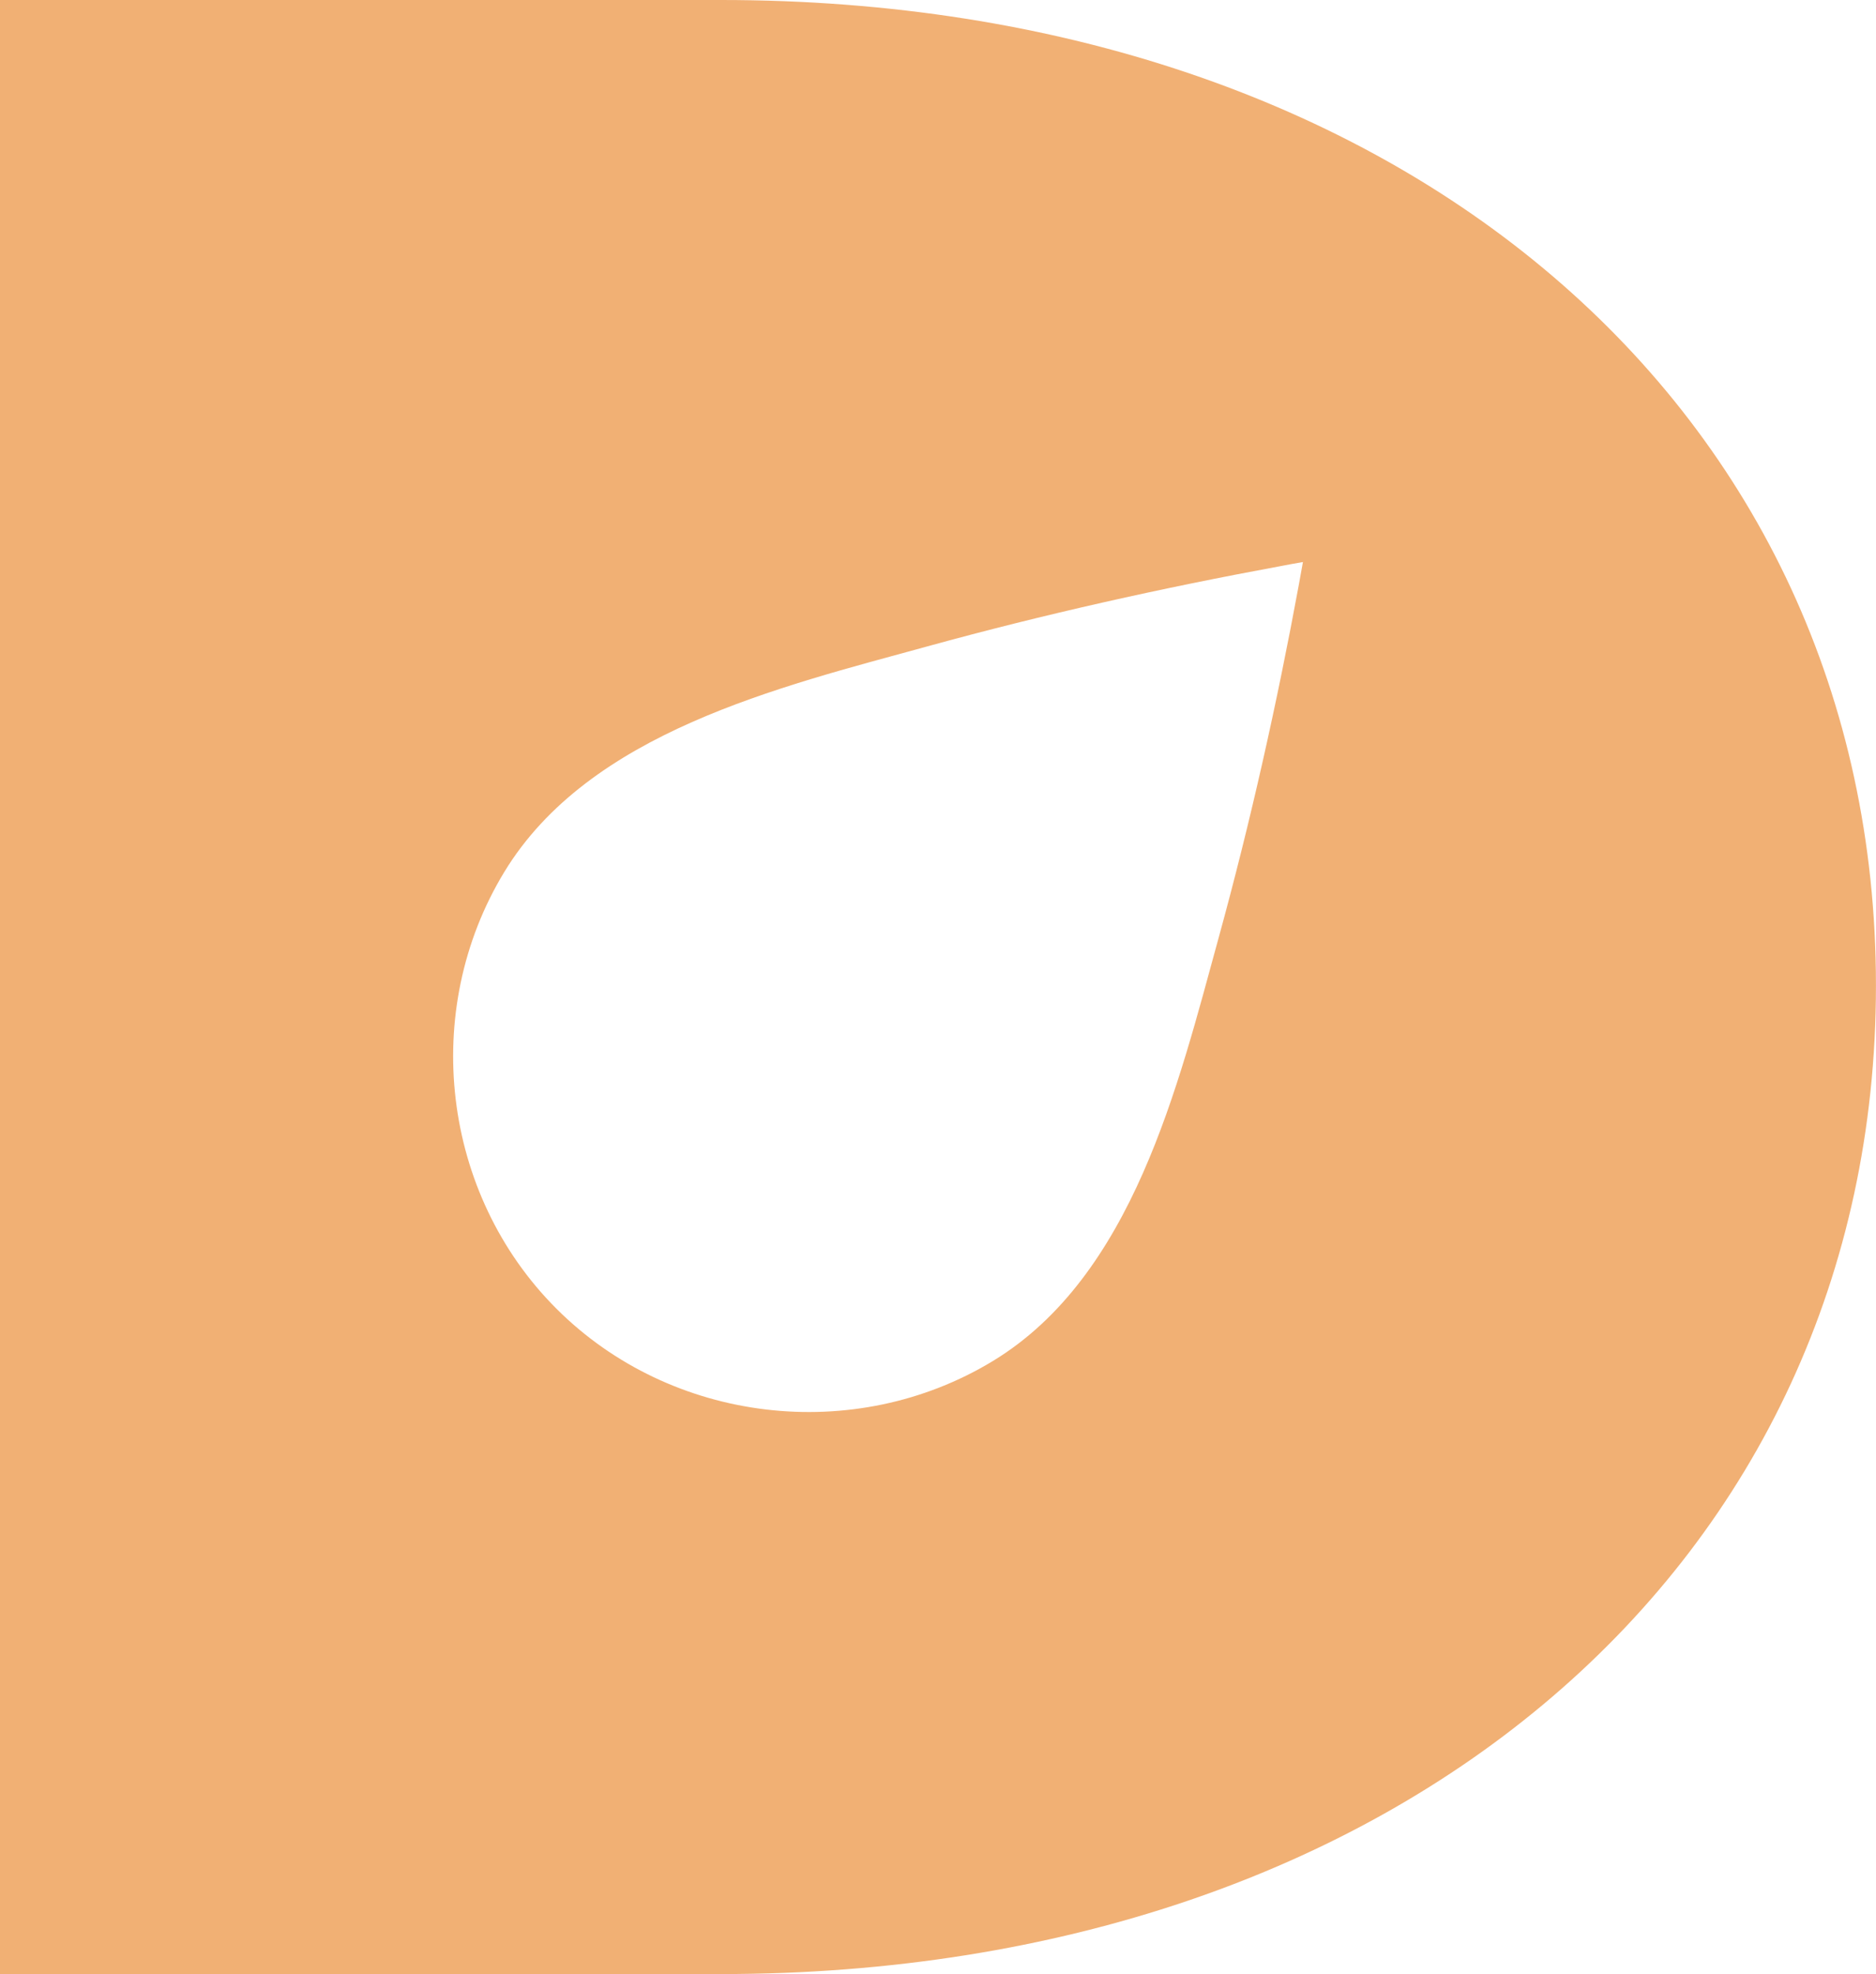
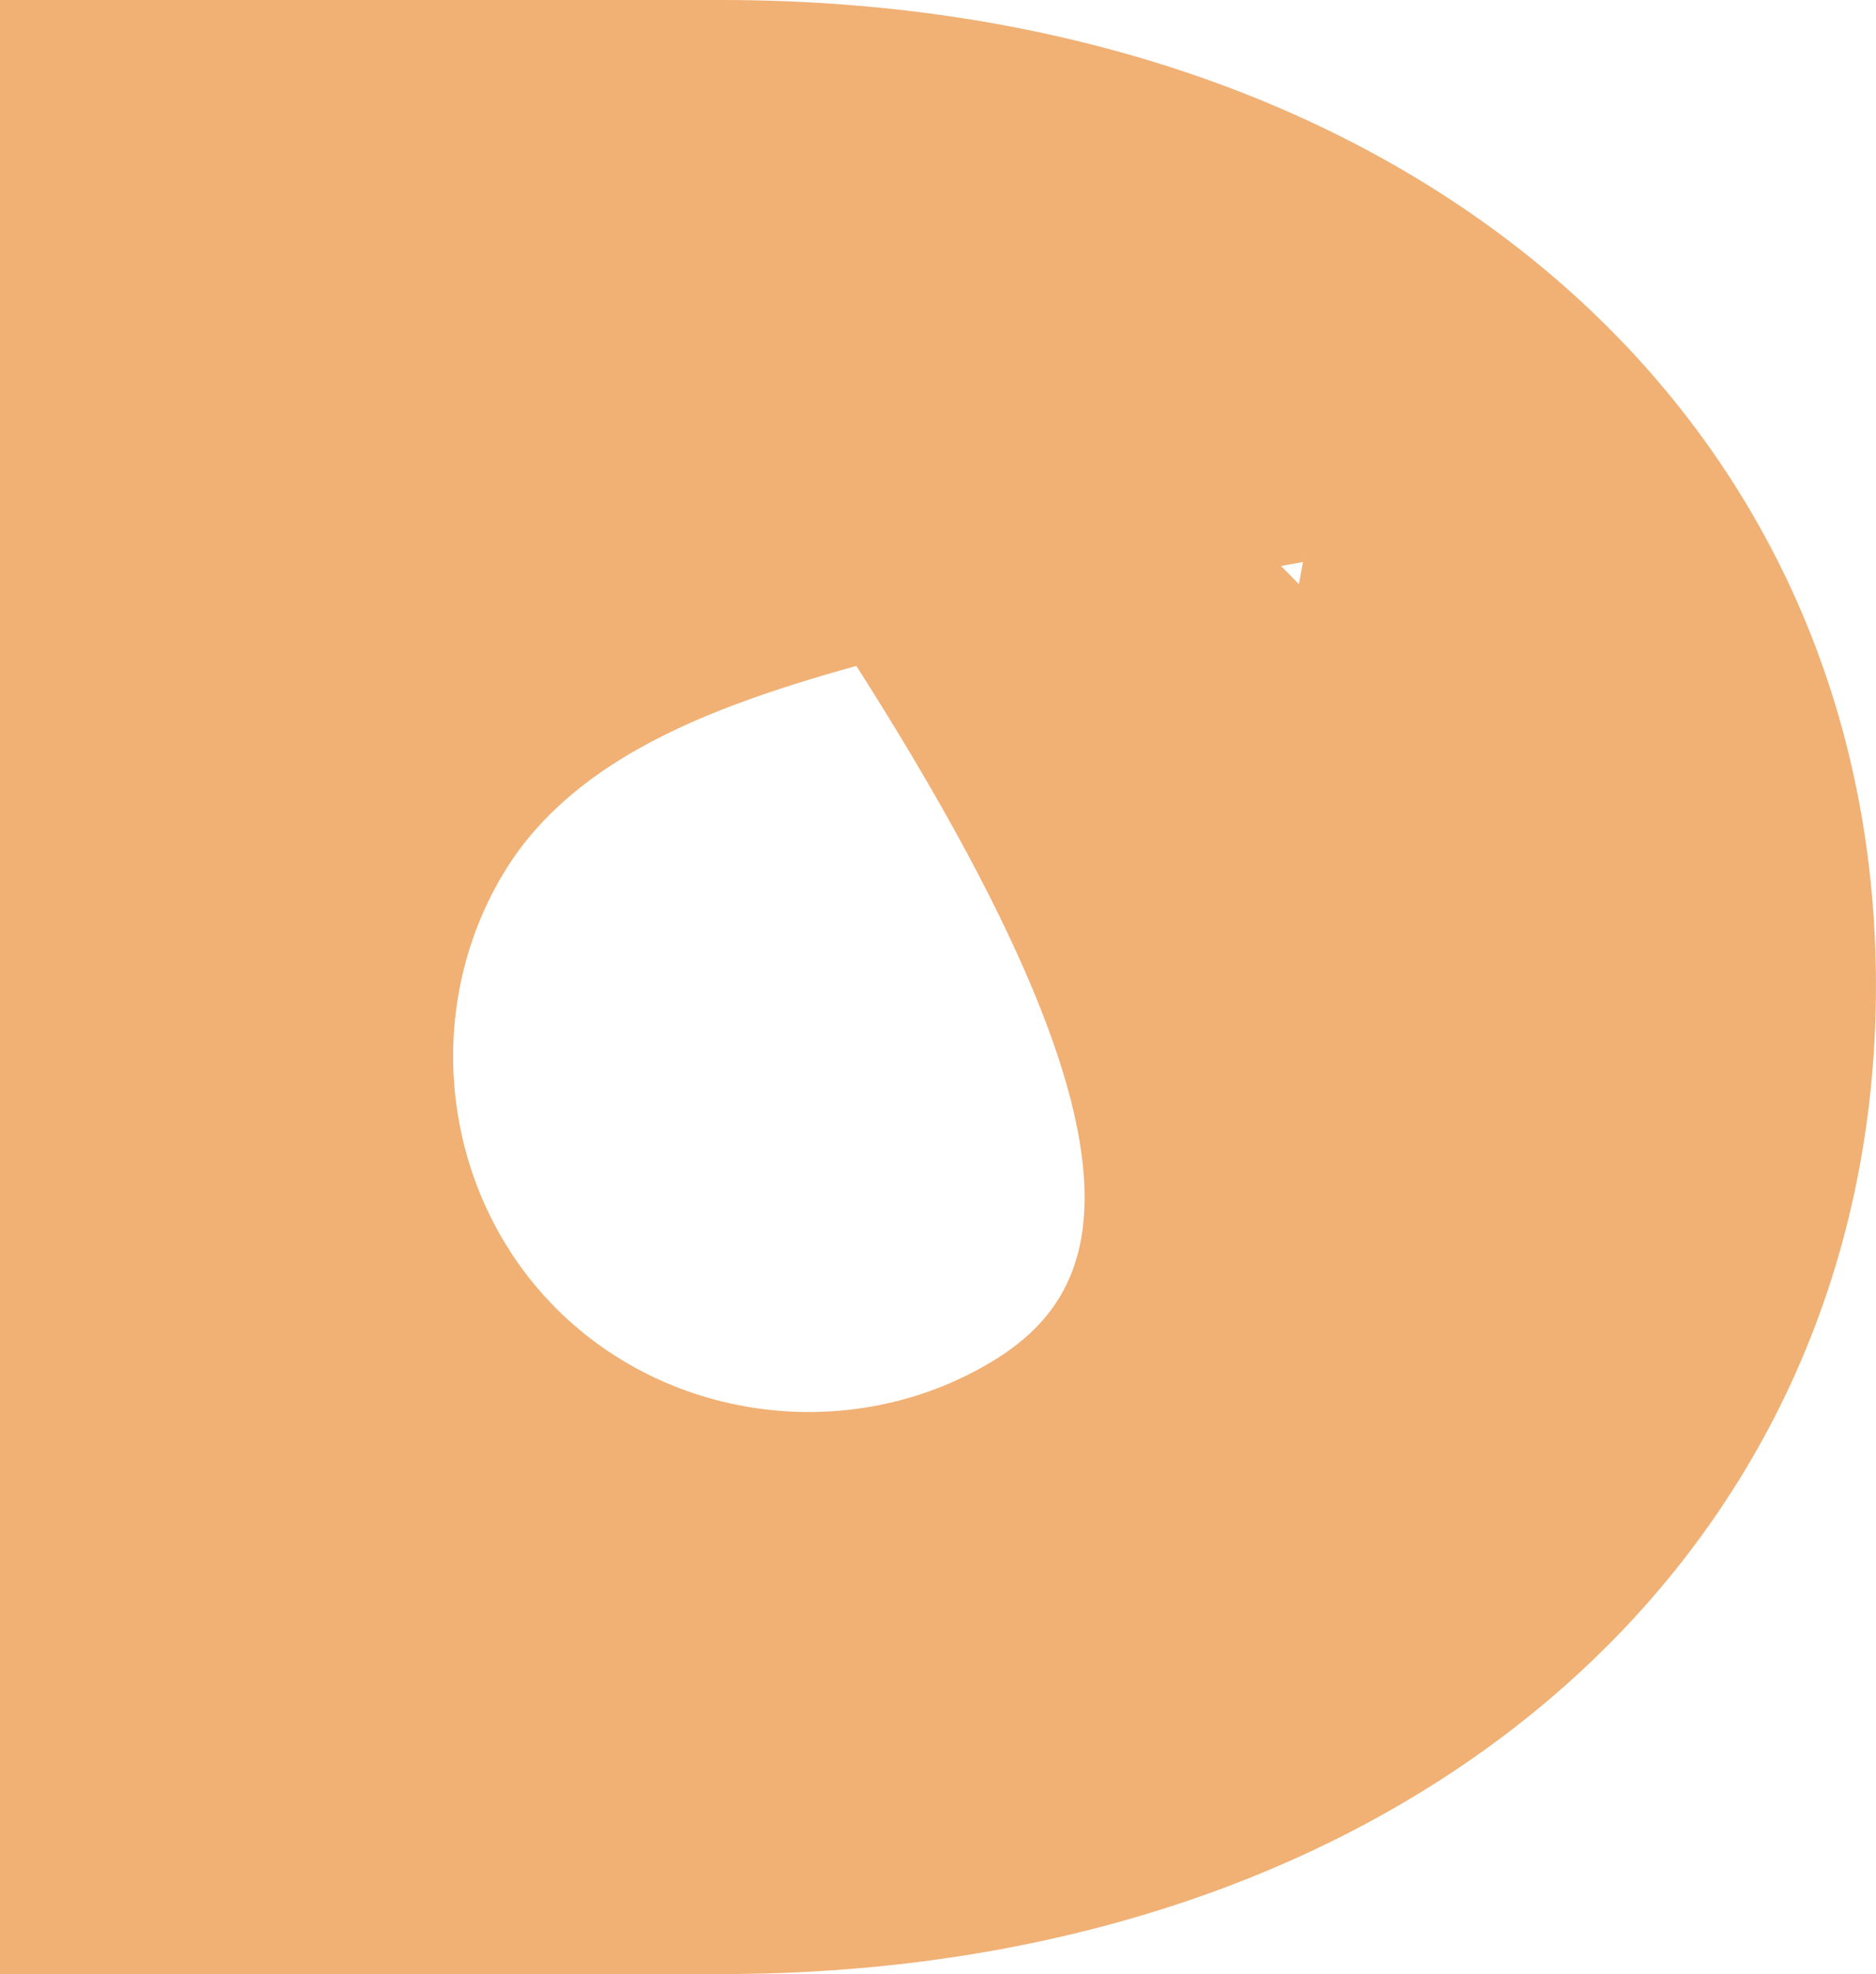
<svg xmlns="http://www.w3.org/2000/svg" viewBox="0 0 1216.69 1280" data-name="Layer 1" id="Layer_1">
  <defs>
    <style>.cls-1{fill:#f1b074;}</style>
  </defs>
-   <path d="M467.66,0H0V1280H467.66c439.7,0,749-266.48,749-640.92S907.36,0,467.66,0ZM842.44,378.77c-14.2,77.07-31.32,153.76-52.08,229.28C764,704,734.68,827.32,644,882.46,554,937.07,435.32,923,360.87,848.57S272.42,655.42,327,565.5c55.09-90.74,178.46-120,274.41-146.37C677,398.32,753.6,381.25,830.67,367.05c4.77-.93,9.53-1.8,14.35-2.63C844.19,369.24,843.32,374,842.44,378.77Z" class="cls-1" />
+   <path d="M467.66,0H0V1280H467.66c439.7,0,749-266.48,749-640.92S907.36,0,467.66,0Zc-14.2,77.07-31.32,153.76-52.08,229.28C764,704,734.68,827.32,644,882.46,554,937.07,435.32,923,360.87,848.57S272.42,655.42,327,565.5c55.09-90.74,178.46-120,274.41-146.37C677,398.32,753.6,381.25,830.67,367.05c4.77-.93,9.53-1.8,14.35-2.63C844.19,369.24,843.32,374,842.44,378.77Z" class="cls-1" />
</svg>